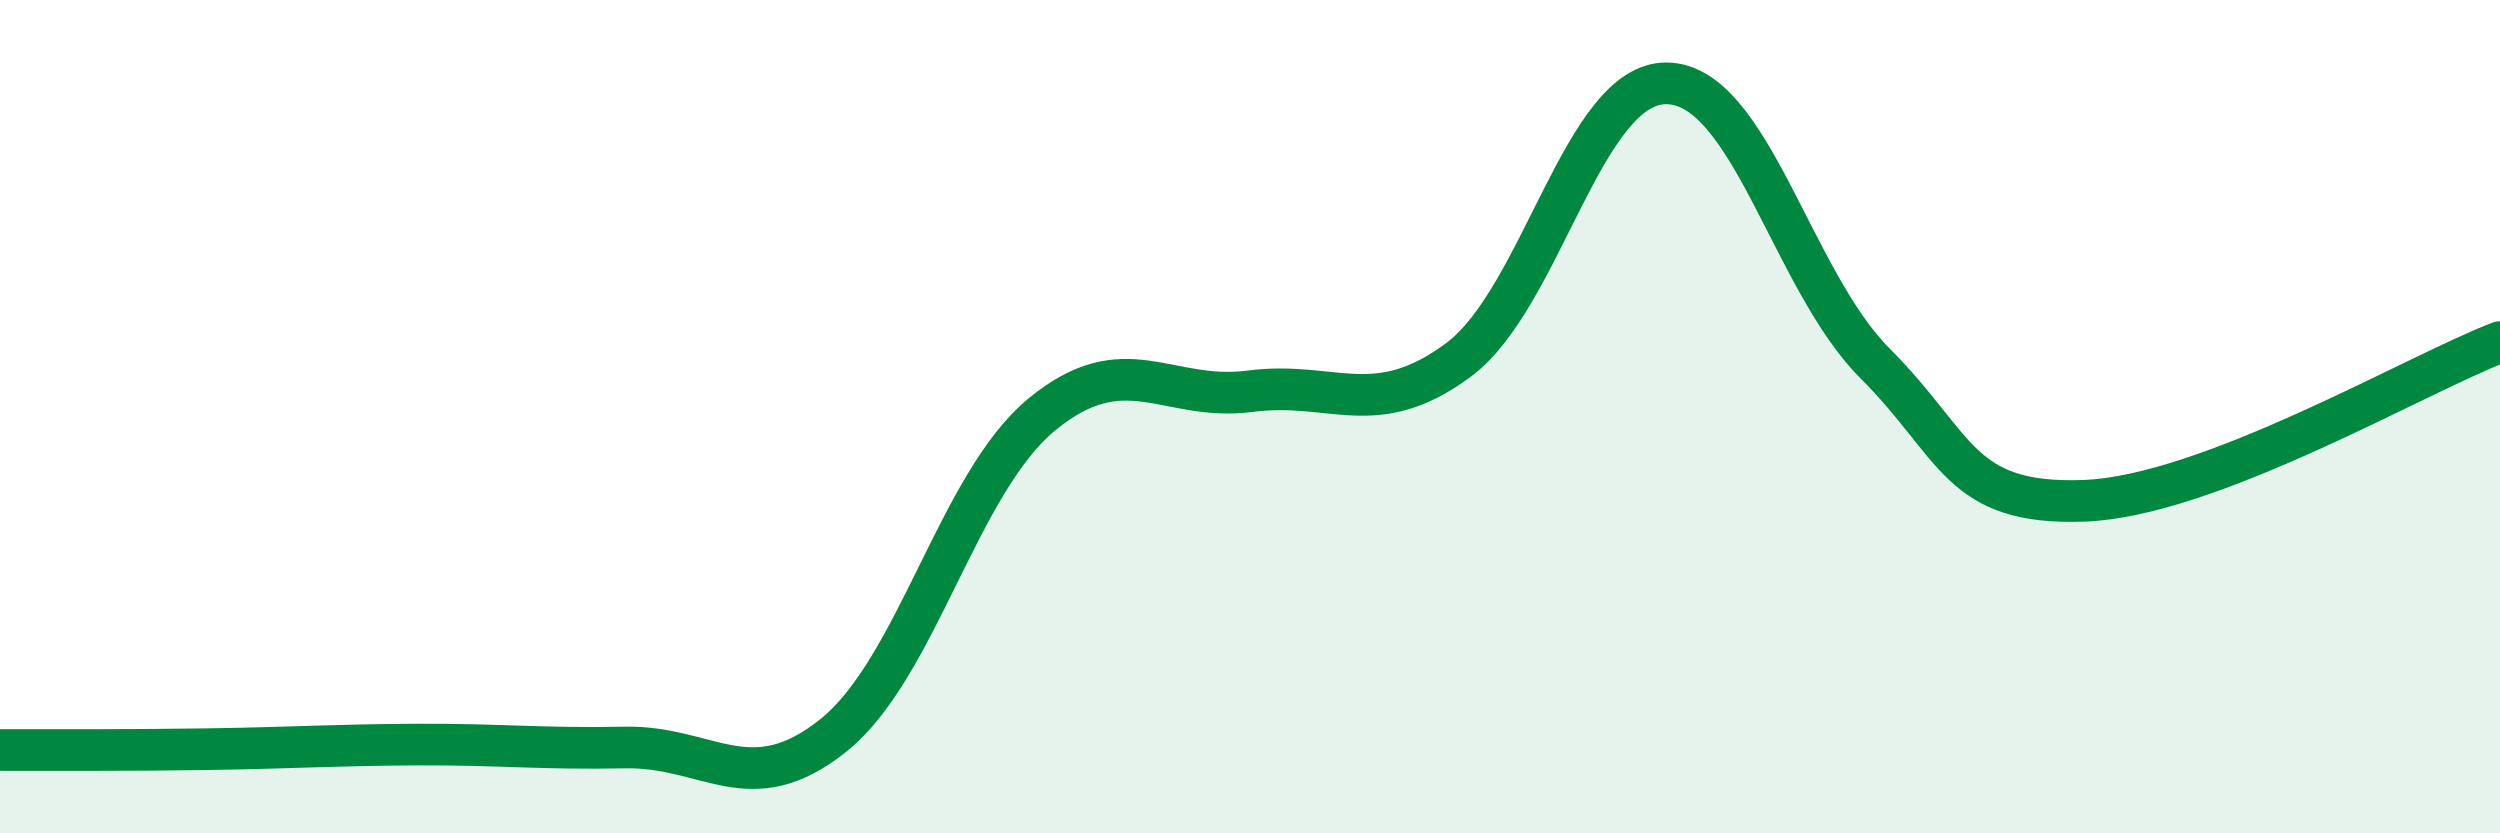
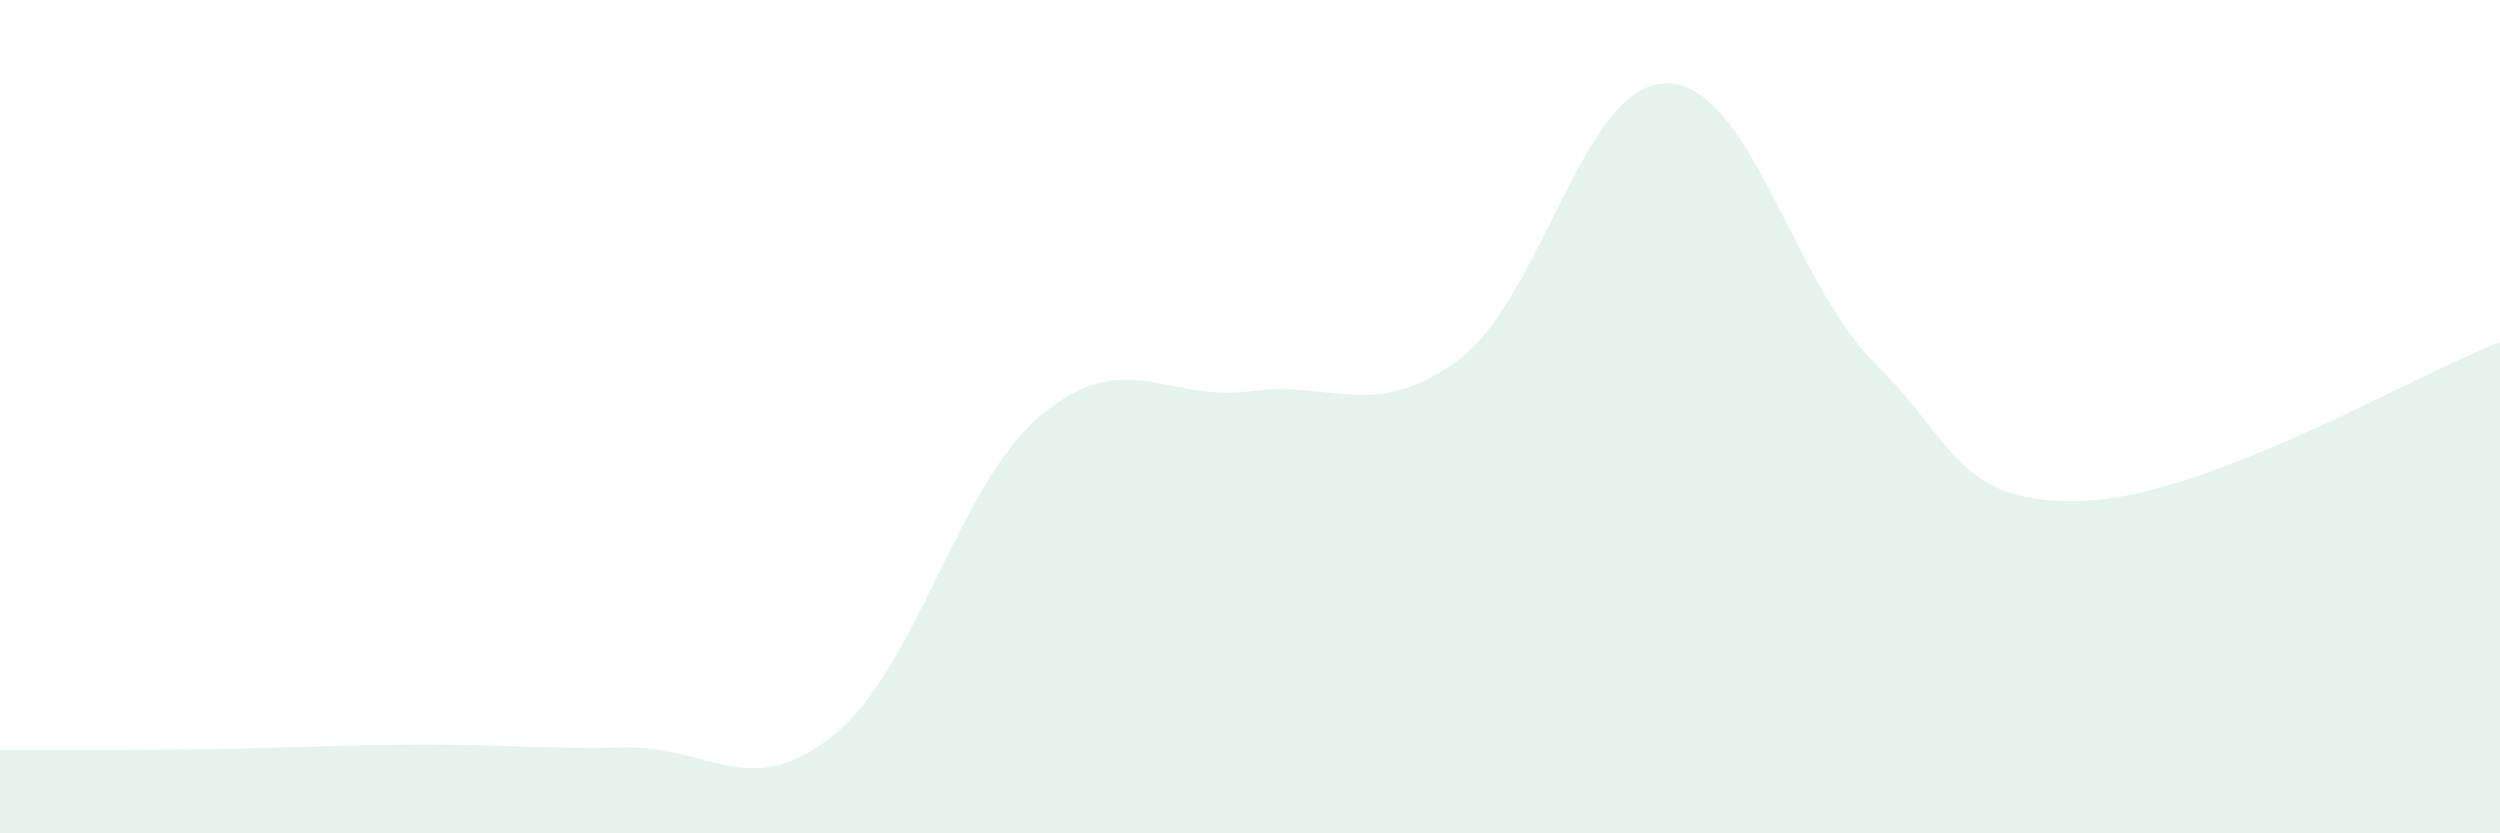
<svg xmlns="http://www.w3.org/2000/svg" width="60" height="20" viewBox="0 0 60 20">
  <path d="M 0,18 C 1,18 3,18.01 5,17.98 C 7,17.95 8,17.88 10,17.87 C 12,17.86 13,17.98 15,17.94 C 17,17.9 18,19.25 20,17.65 C 22,16.05 23,11.6 25,9.95 C 27,8.3 28,9.65 30,9.39 C 32,9.13 33,10.12 35,8.64 C 37,7.16 38,1.98 40,2 C 42,2.02 43,6.72 45,8.72 C 47,10.72 47,12.12 50,12.02 C 53,11.92 58,8.97 60,8.21L60 20L0 20Z" fill="#008740" opacity="0.1" stroke-linecap="round" stroke-linejoin="round" />
-   <path d="M 0,18 C 1,18 3,18.01 5,17.98 C 7,17.95 8,17.88 10,17.87 C 12,17.86 13,17.98 15,17.94 C 17,17.9 18,19.25 20,17.65 C 22,16.05 23,11.6 25,9.95 C 27,8.3 28,9.65 30,9.39 C 32,9.13 33,10.12 35,8.64 C 37,7.16 38,1.98 40,2 C 42,2.02 43,6.72 45,8.72 C 47,10.72 47,12.12 50,12.02 C 53,11.92 58,8.97 60,8.21" stroke="#008740" stroke-width="1" fill="none" stroke-linecap="round" stroke-linejoin="round" />
</svg>